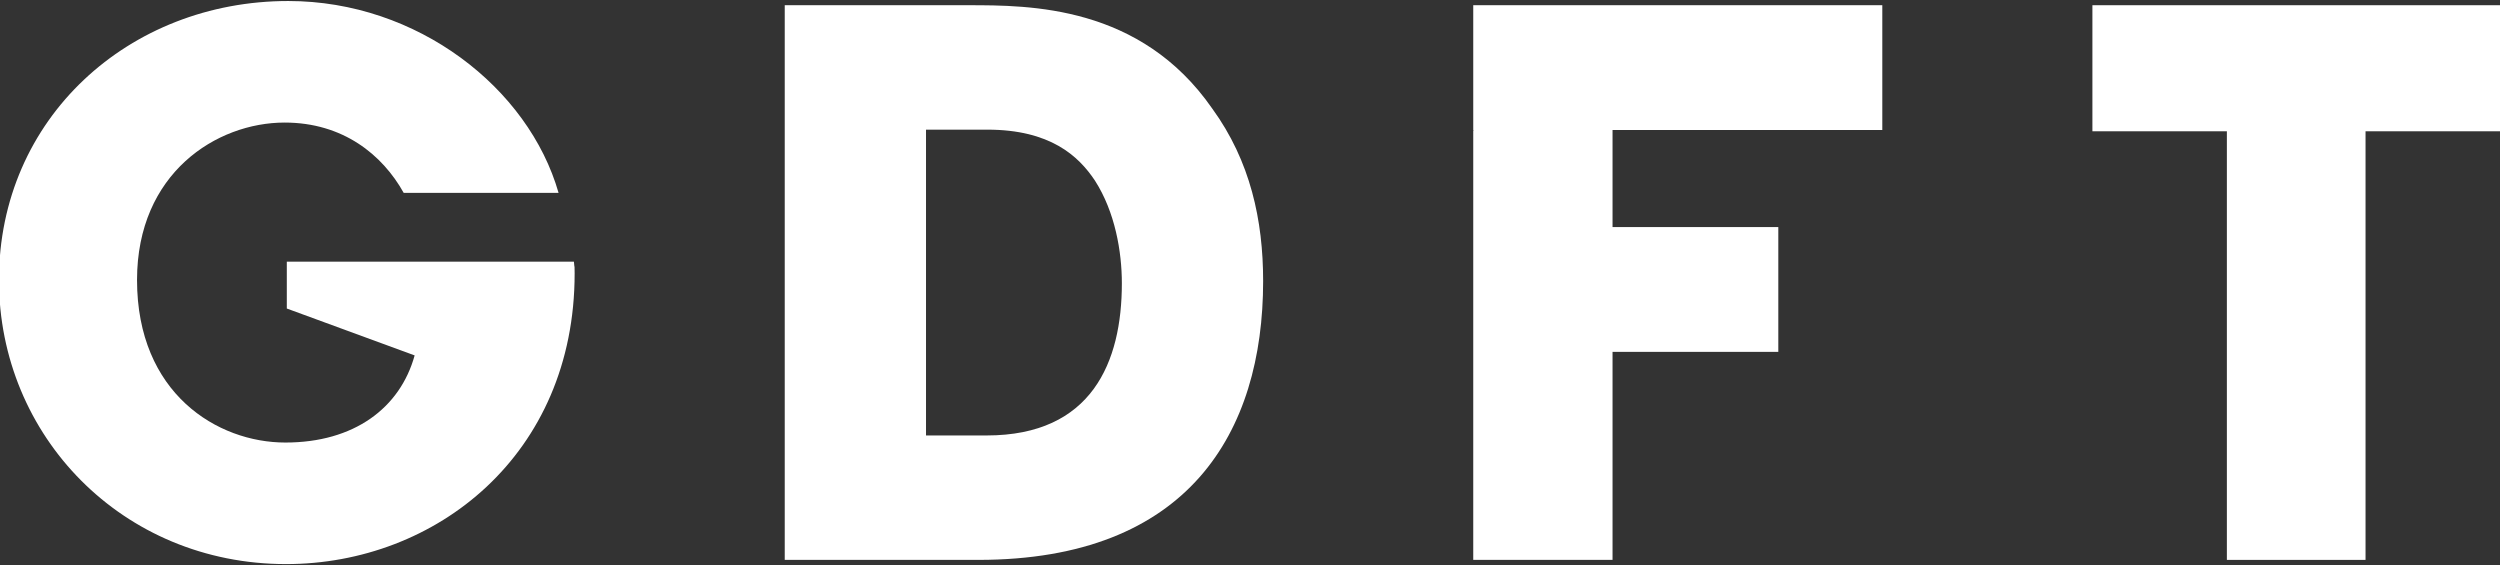
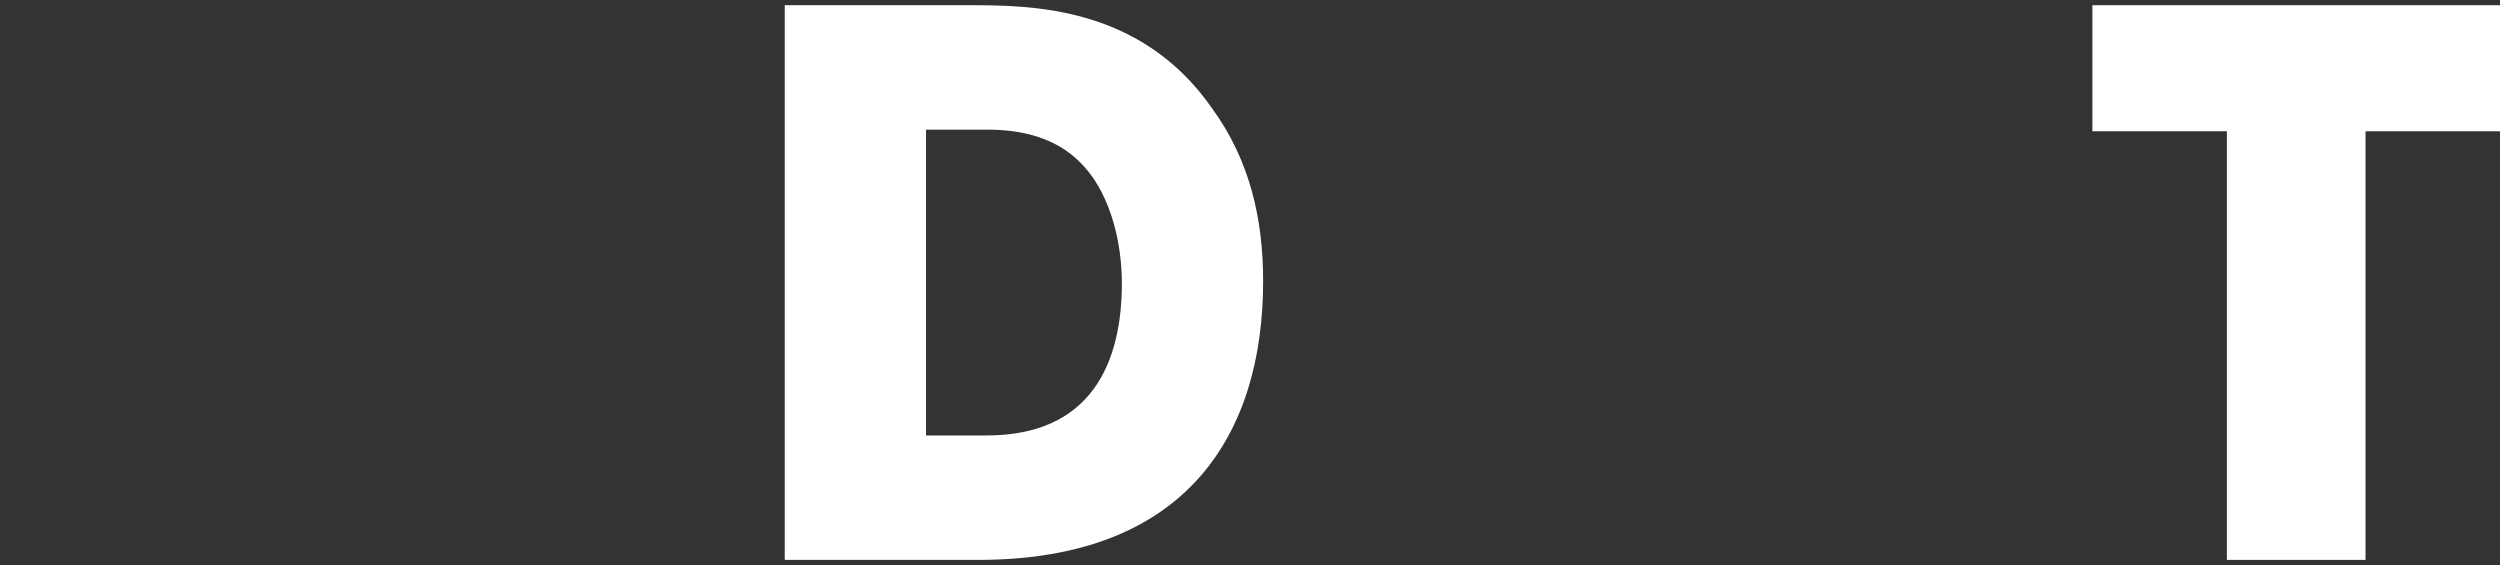
<svg xmlns="http://www.w3.org/2000/svg" width="1920" height="434" viewBox="0 0 1920 434" fill="none">
  <rect x="0" y="0" width="1920" height="434" fill="#333333" stroke="none" />
-   <path d="M220.268 200.948H440.758C441.32 208.259 441.32 201.536 441.32 209.971C441.32 349.431 334.717 433.219 219.699 433.219C94.02 433.219 -0.8 334.81 -0.8 215.032C-0.8 90.755 99.07 0.781 221.382 0.781C320.69 0.781 405.972 67.699 428.976 148.114H310.03C293.759 118.872 263.462 94.129 218.577 94.129C166.397 94.129 105.241 132.93 105.241 215.032C105.241 302.194 166.959 339.871 219.138 339.871C271.878 339.871 307.225 313.441 318.446 272.953L220.268 236.95V200.948Z" fill="white" />
  <path d="M602.677 429.992V4.008H743.327C790.975 4.008 875.939 4.008 931.051 83.448C960.329 123.744 970.088 169.221 970.088 215.849C970.088 332.131 912.68 429.992 751.364 429.992H602.677ZM711.178 99.567V334.433H757.679C838.624 334.433 861.587 278.019 861.587 217.576C861.587 193.398 856.42 162.889 840.92 138.711C828.29 119.714 806.475 99.567 758.253 99.567H711.178Z" fill="white" />
  <path d="M1606.97 4.008V100.823H1710.24V429.992H1816.73V100.823H1920V4.008H1606.97Z" fill="white" />
-   <path d="M1445.61 4.008V99.854H1238.43V174.402H1365.74V270.248H1238.43V429.992H1131.45V99.854L1131.93 100.193V99.854H1131.45V4.008H1445.61Z" fill="white" />
</svg>